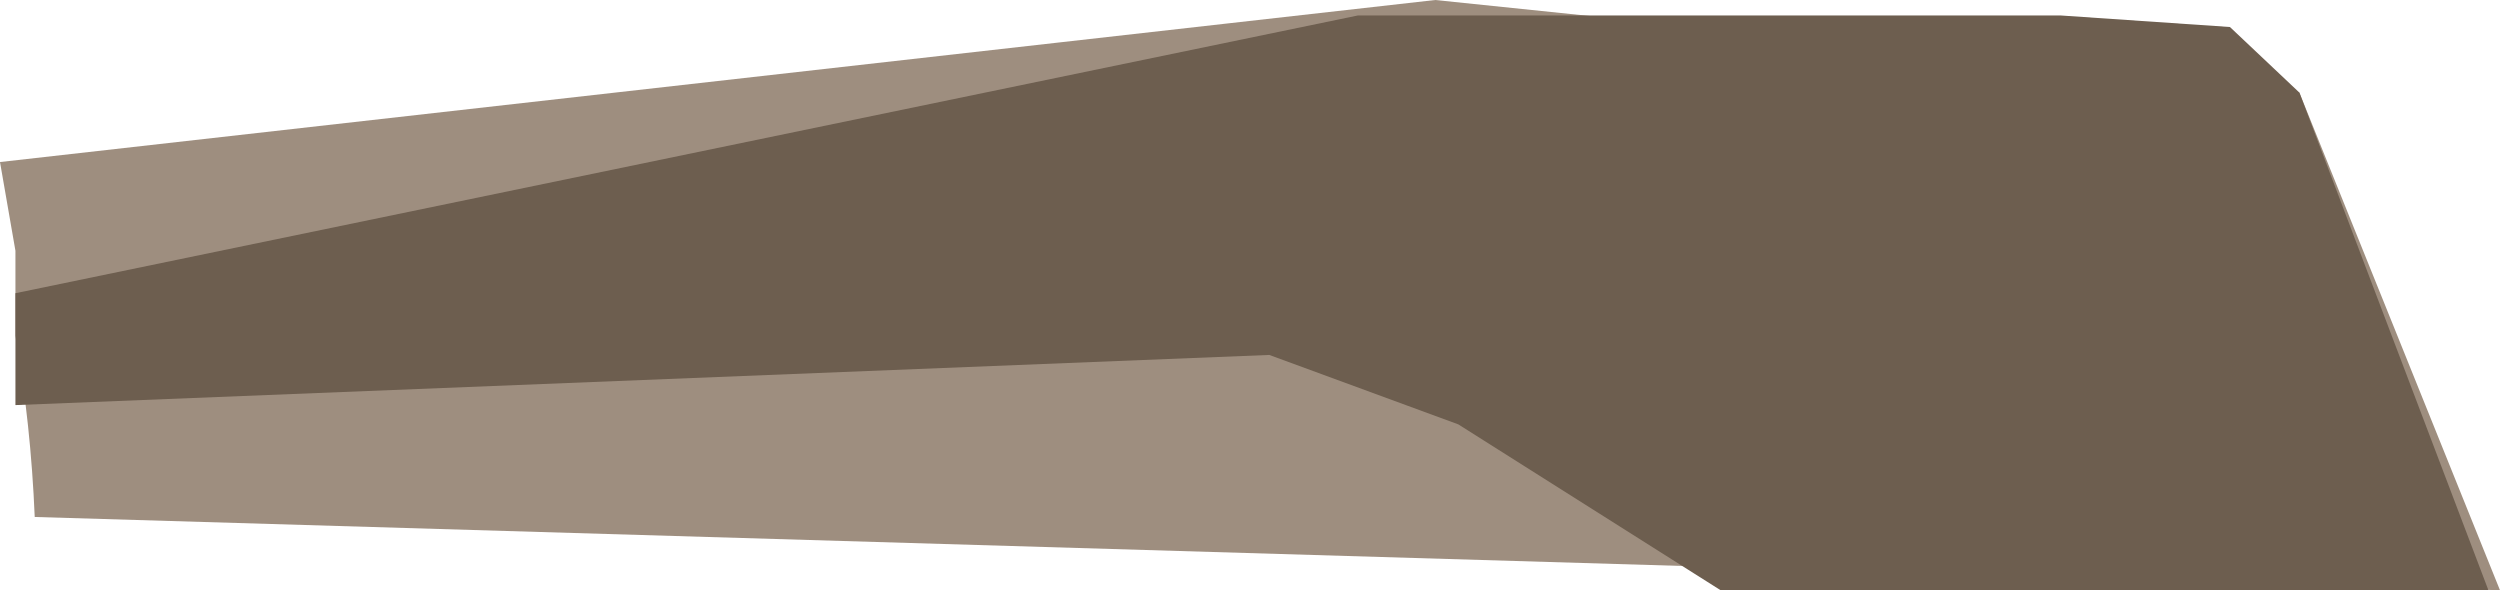
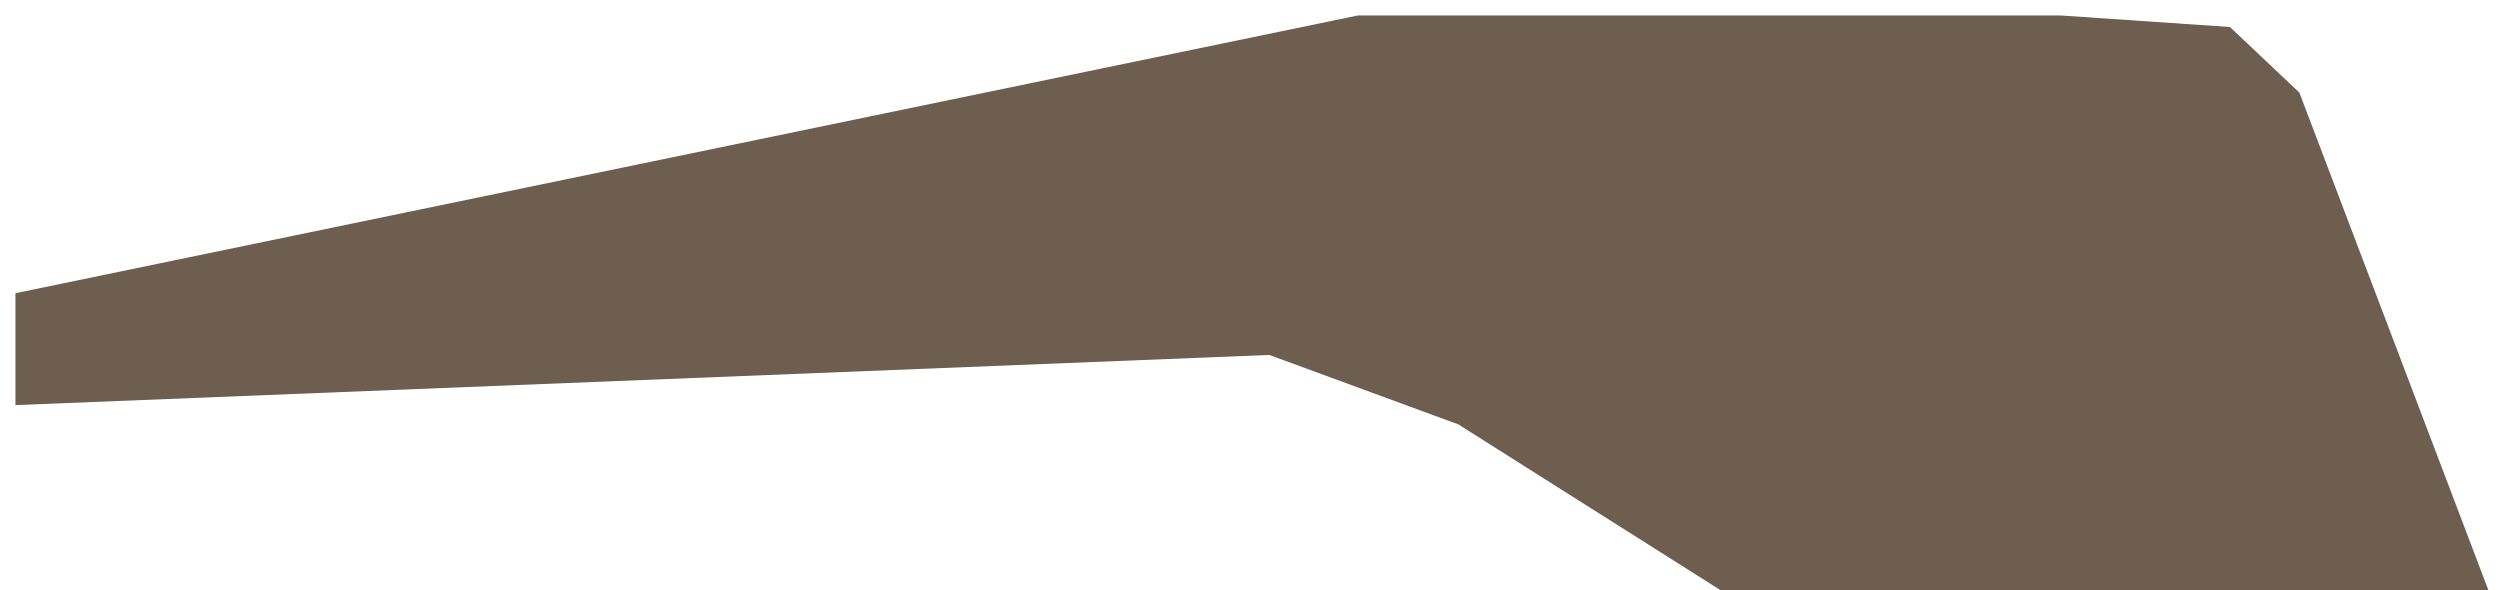
<svg xmlns="http://www.w3.org/2000/svg" height="7.65px" width="32.4px">
  <g transform="matrix(1.0, 0.0, 0.0, 1.0, 15.45, -11.75)">
-     <path d="M-15.25 16.1 L-15.25 15.0 -15.45 13.85 3.15 11.75 6.05 12.05 7.3 12.3 14.35 12.95 16.95 19.4 -15.0 18.45 Q-15.05 17.25 -15.25 16.1" fill="#9e8e7f" fill-rule="evenodd" stroke="none" />
    <path d="M1.0 16.35 L-15.25 17.0 -15.25 15.55 2.15 11.95 11.25 11.95 13.45 12.1 14.35 12.95 16.8 19.4 6.85 19.4 3.45 17.25 1.0 16.35" fill="#6d5e4f" fill-rule="evenodd" stroke="none" />
  </g>
</svg>